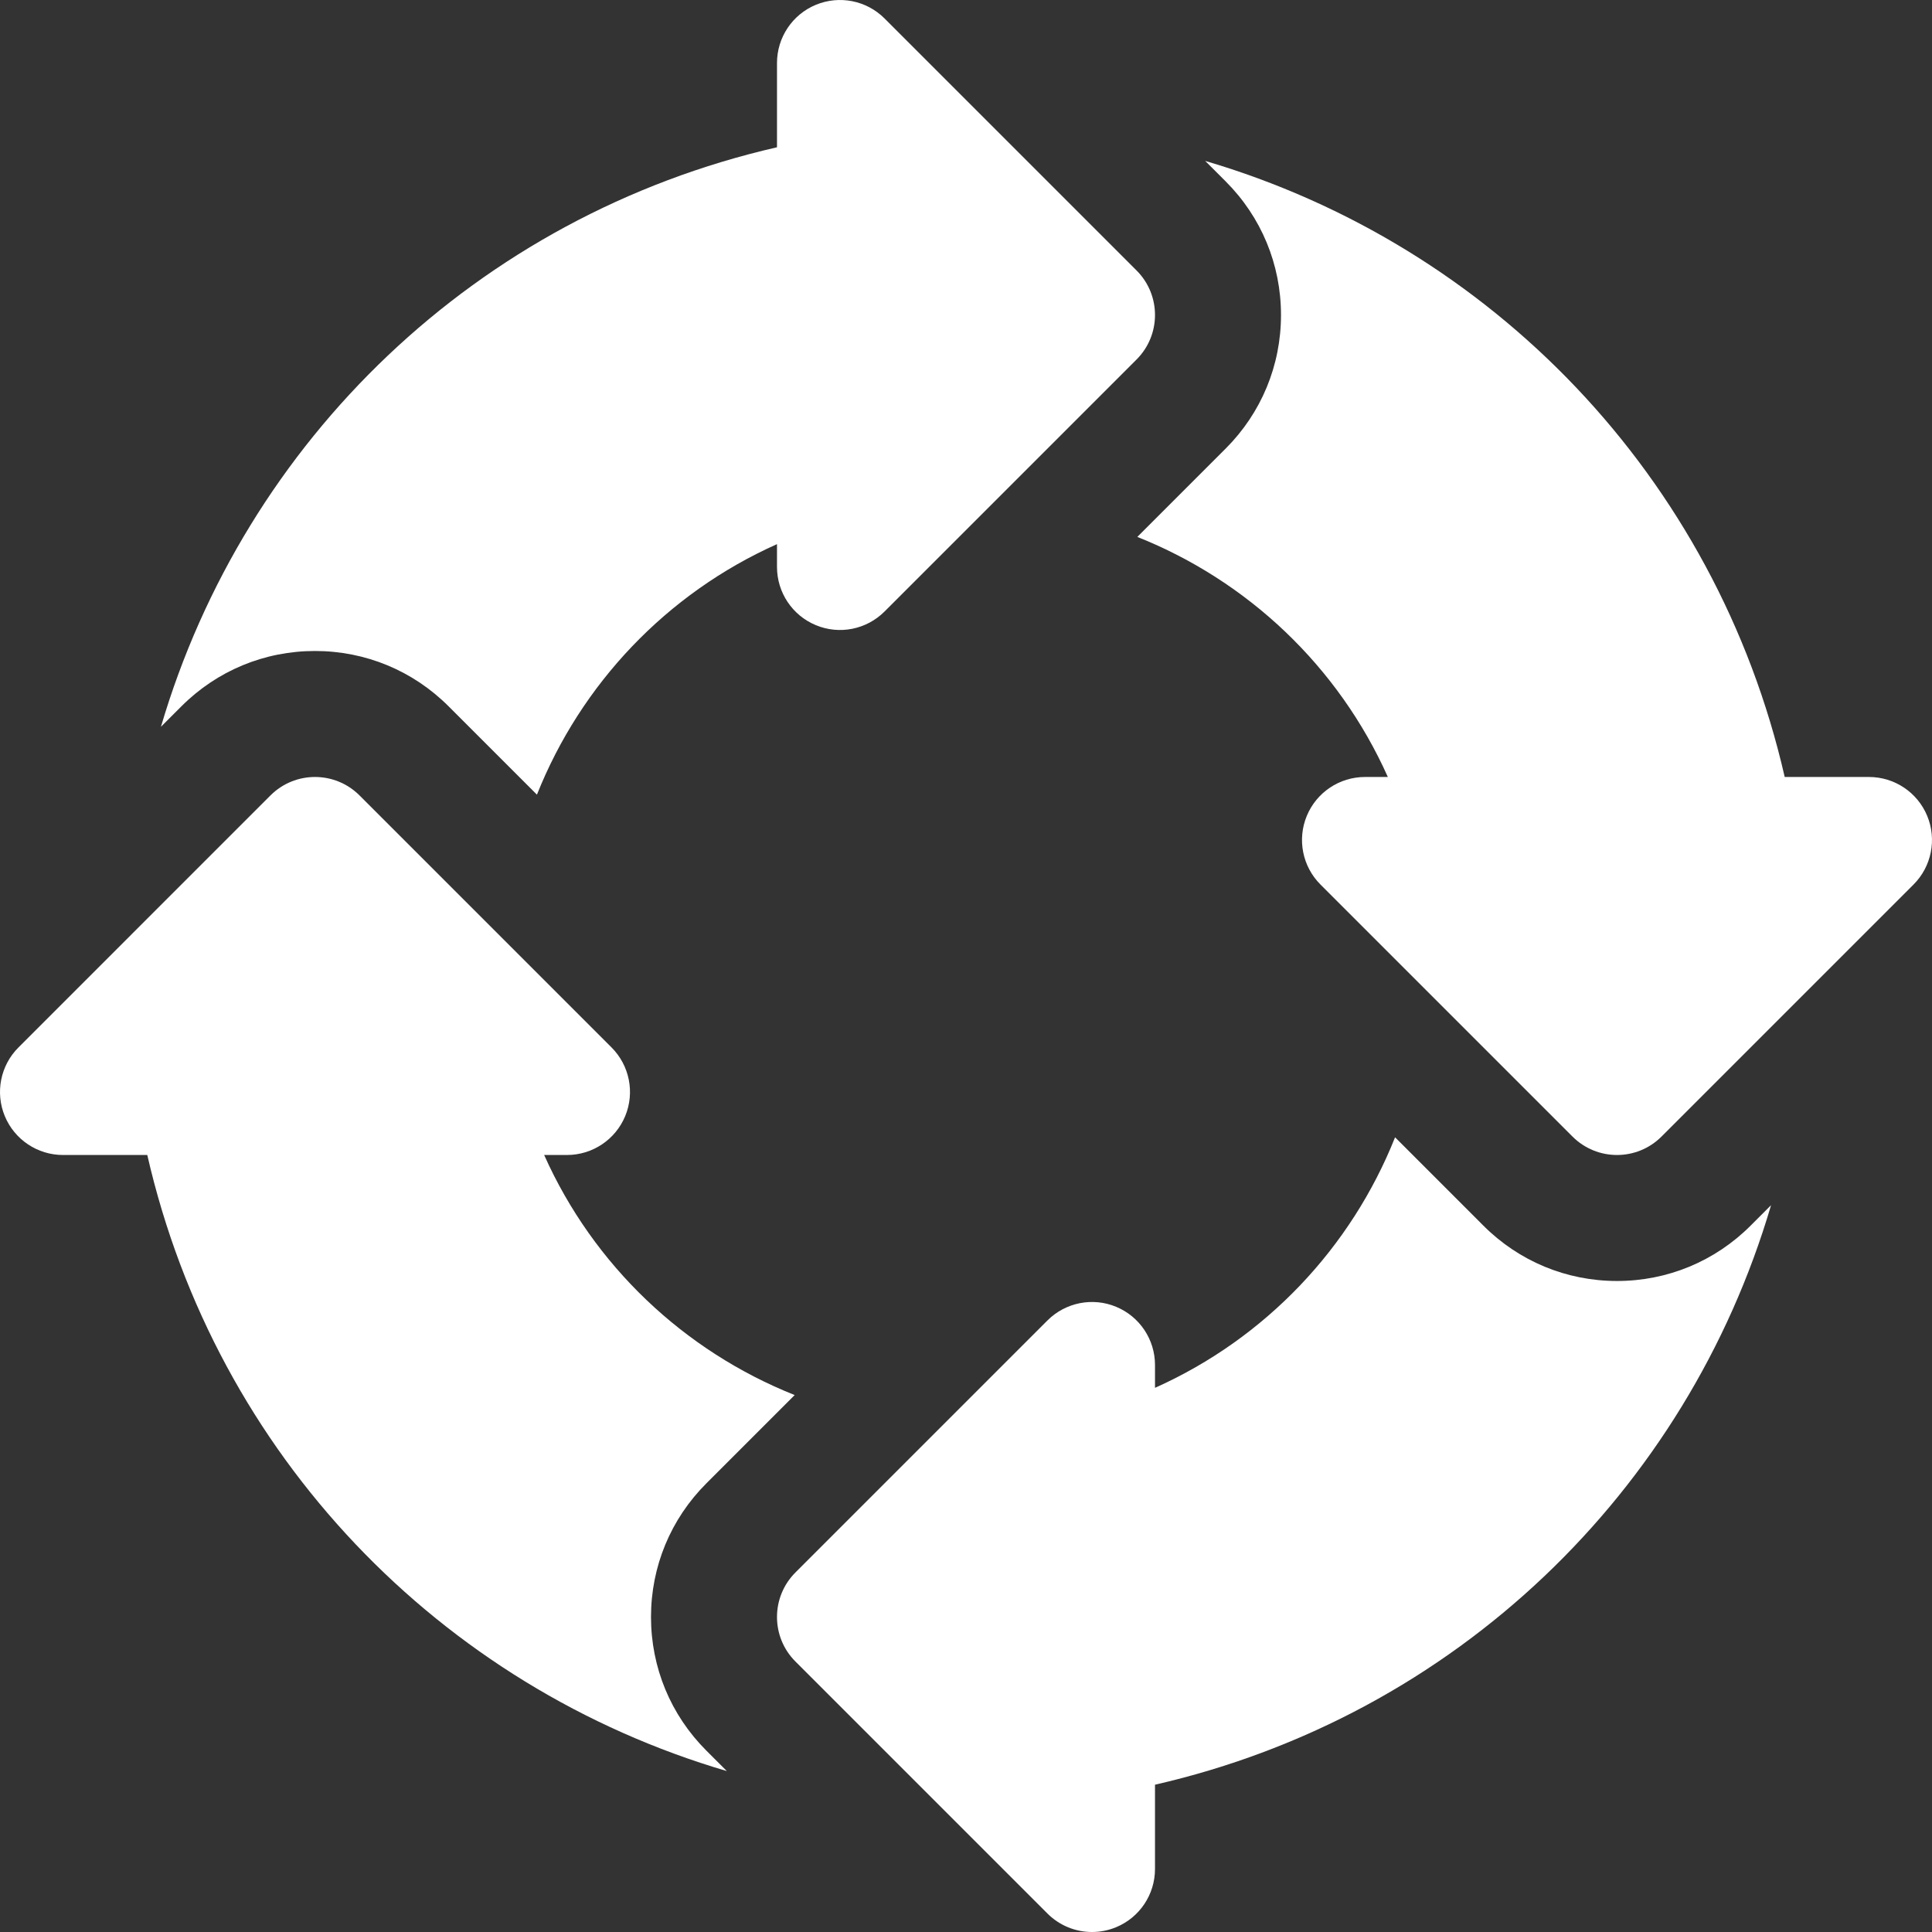
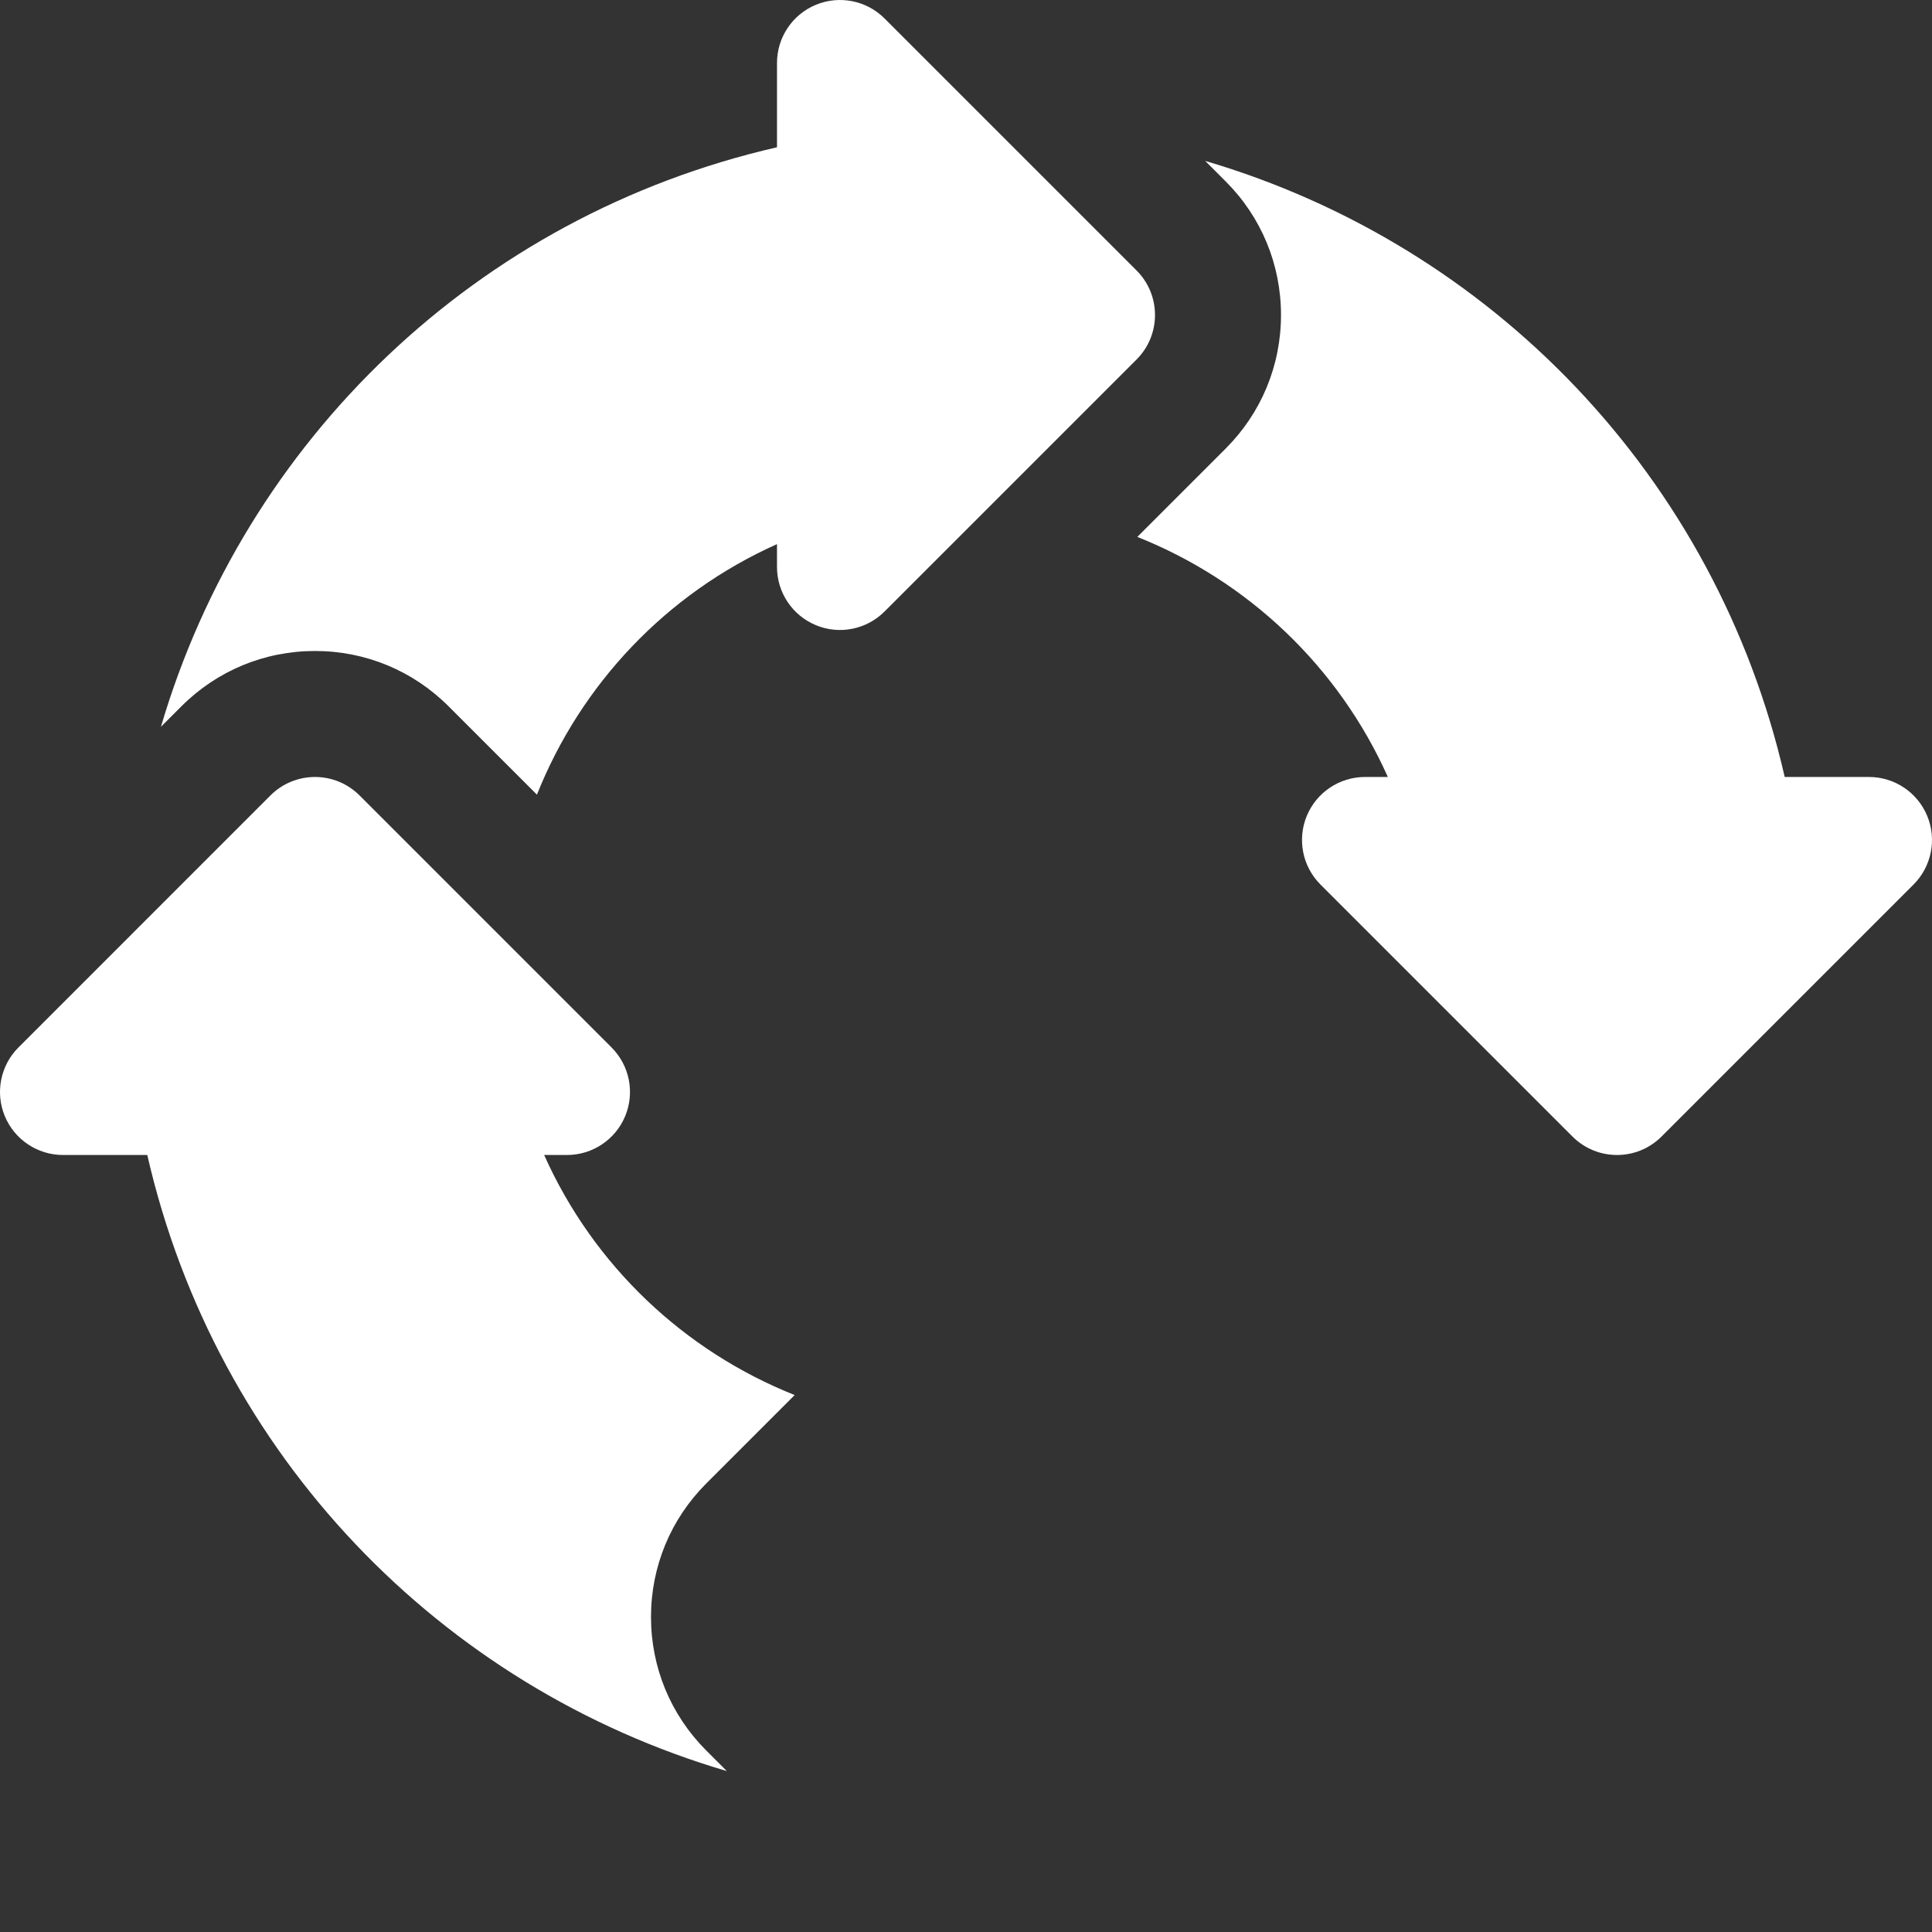
<svg xmlns="http://www.w3.org/2000/svg" version="1.1" id="Layer_1" x="0px" y="0px" viewBox="0 0 512.001 512.001" style="enable-background:new 0 0 512.001 512.001;" xml:space="preserve" width="512px" height="512px">
  <rect x="0" y="0" width="512.001" height="512.001" fill="#333333" stroke="none" />
  <g>
    <g>
      <path d="M301.197,71.672L234.414,4.889c-4.783-4.777-11.956-6.195-18.196-3.62c-6.24,2.581-10.305,8.668-10.305,15.423v22.337    C126.29,57.269,64.962,116.774,42.65,192.607l5.415-5.415c9.456-9.462,22.033-14.674,35.413-14.674    c13.38,0,25.956,5.212,35.413,14.674l23.402,23.402c11.656-29.269,34.292-53.277,63.62-66.391v6.054    c0,6.755,4.065,12.842,10.305,15.423c6.229,2.592,13.413,1.163,18.196-3.62l66.783-66.783    C307.718,88.763,307.718,78.187,301.197,71.672z" fill="#FFFFFF" />
    </g>
  </g>
  <g>
    <g>
      <path d="M510.728,216.215c-2.587-6.239-8.674-10.305-15.423-10.305h-22.337c-18.232-79.629-77.74-140.955-153.579-163.265    l5.416,5.416c9.456,9.446,14.673,22.028,14.673,35.414c0,13.385-5.218,25.967-14.684,35.424l-23.39,23.389    c29.271,11.656,53.279,34.29,66.39,63.622h-6.055c-6.75,0-12.837,4.065-15.423,10.305c-2.587,6.24-1.152,13.424,3.62,18.196    l66.783,66.783c3.261,3.261,7.533,4.892,11.804,4.892s8.544-1.631,11.804-4.892l66.783-66.783    C511.881,229.639,513.316,222.454,510.728,216.215z" fill="#FFFFFF" />
    </g>
  </g>
  <g>
    <g>
-       <path d="M463.935,324.802c-9.456,9.462-22.033,14.674-35.413,14.674s-25.956-5.212-35.413-14.674L369.708,301.4    c-11.656,29.269-34.292,53.277-63.62,66.391v-6.054c0-6.755-4.065-12.842-10.305-15.423c-6.217-2.587-13.413-1.163-18.196,3.62    l-66.783,66.783c-6.521,6.516-6.521,17.092,0,23.609l66.783,66.783c3.196,3.196,7.467,4.892,11.804,4.892    c2.153,0,4.326-0.413,6.391-1.272c6.239-2.581,10.305-8.668,10.305-15.423v-22.339c79.624-18.239,140.95-77.745,163.262-153.578    L463.935,324.802z" fill="#FFFFFF" />
-     </g>
+       </g>
  </g>
  <g>
    <g>
      <path d="M172.522,428.52c0-13.385,5.218-25.967,14.684-35.424l23.39-23.39c-29.271-11.656-53.279-34.29-66.39-63.622h6.055    c6.75,0,12.837-4.065,15.423-10.305c2.587-6.24,1.152-13.424-3.62-18.196l-66.783-66.783c-6.521-6.521-17.087-6.521-23.609,0    L4.891,277.585c-4.772,4.772-6.206,11.956-3.62,18.196c2.587,6.24,8.674,10.305,15.423,10.305h22.337    c18.232,79.63,77.74,140.955,153.58,163.265l-5.415-5.417C177.74,454.487,172.522,441.905,172.522,428.52z" fill="#FFFFFF" />
    </g>
  </g>
  <g>
</g>
  <g>
</g>
  <g>
</g>
  <g>
</g>
  <g>
</g>
  <g>
</g>
  <g>
</g>
  <g>
</g>
  <g>
</g>
  <g>
</g>
  <g>
</g>
  <g>
</g>
  <g>
</g>
  <g>
</g>
  <g>
</g>
</svg>